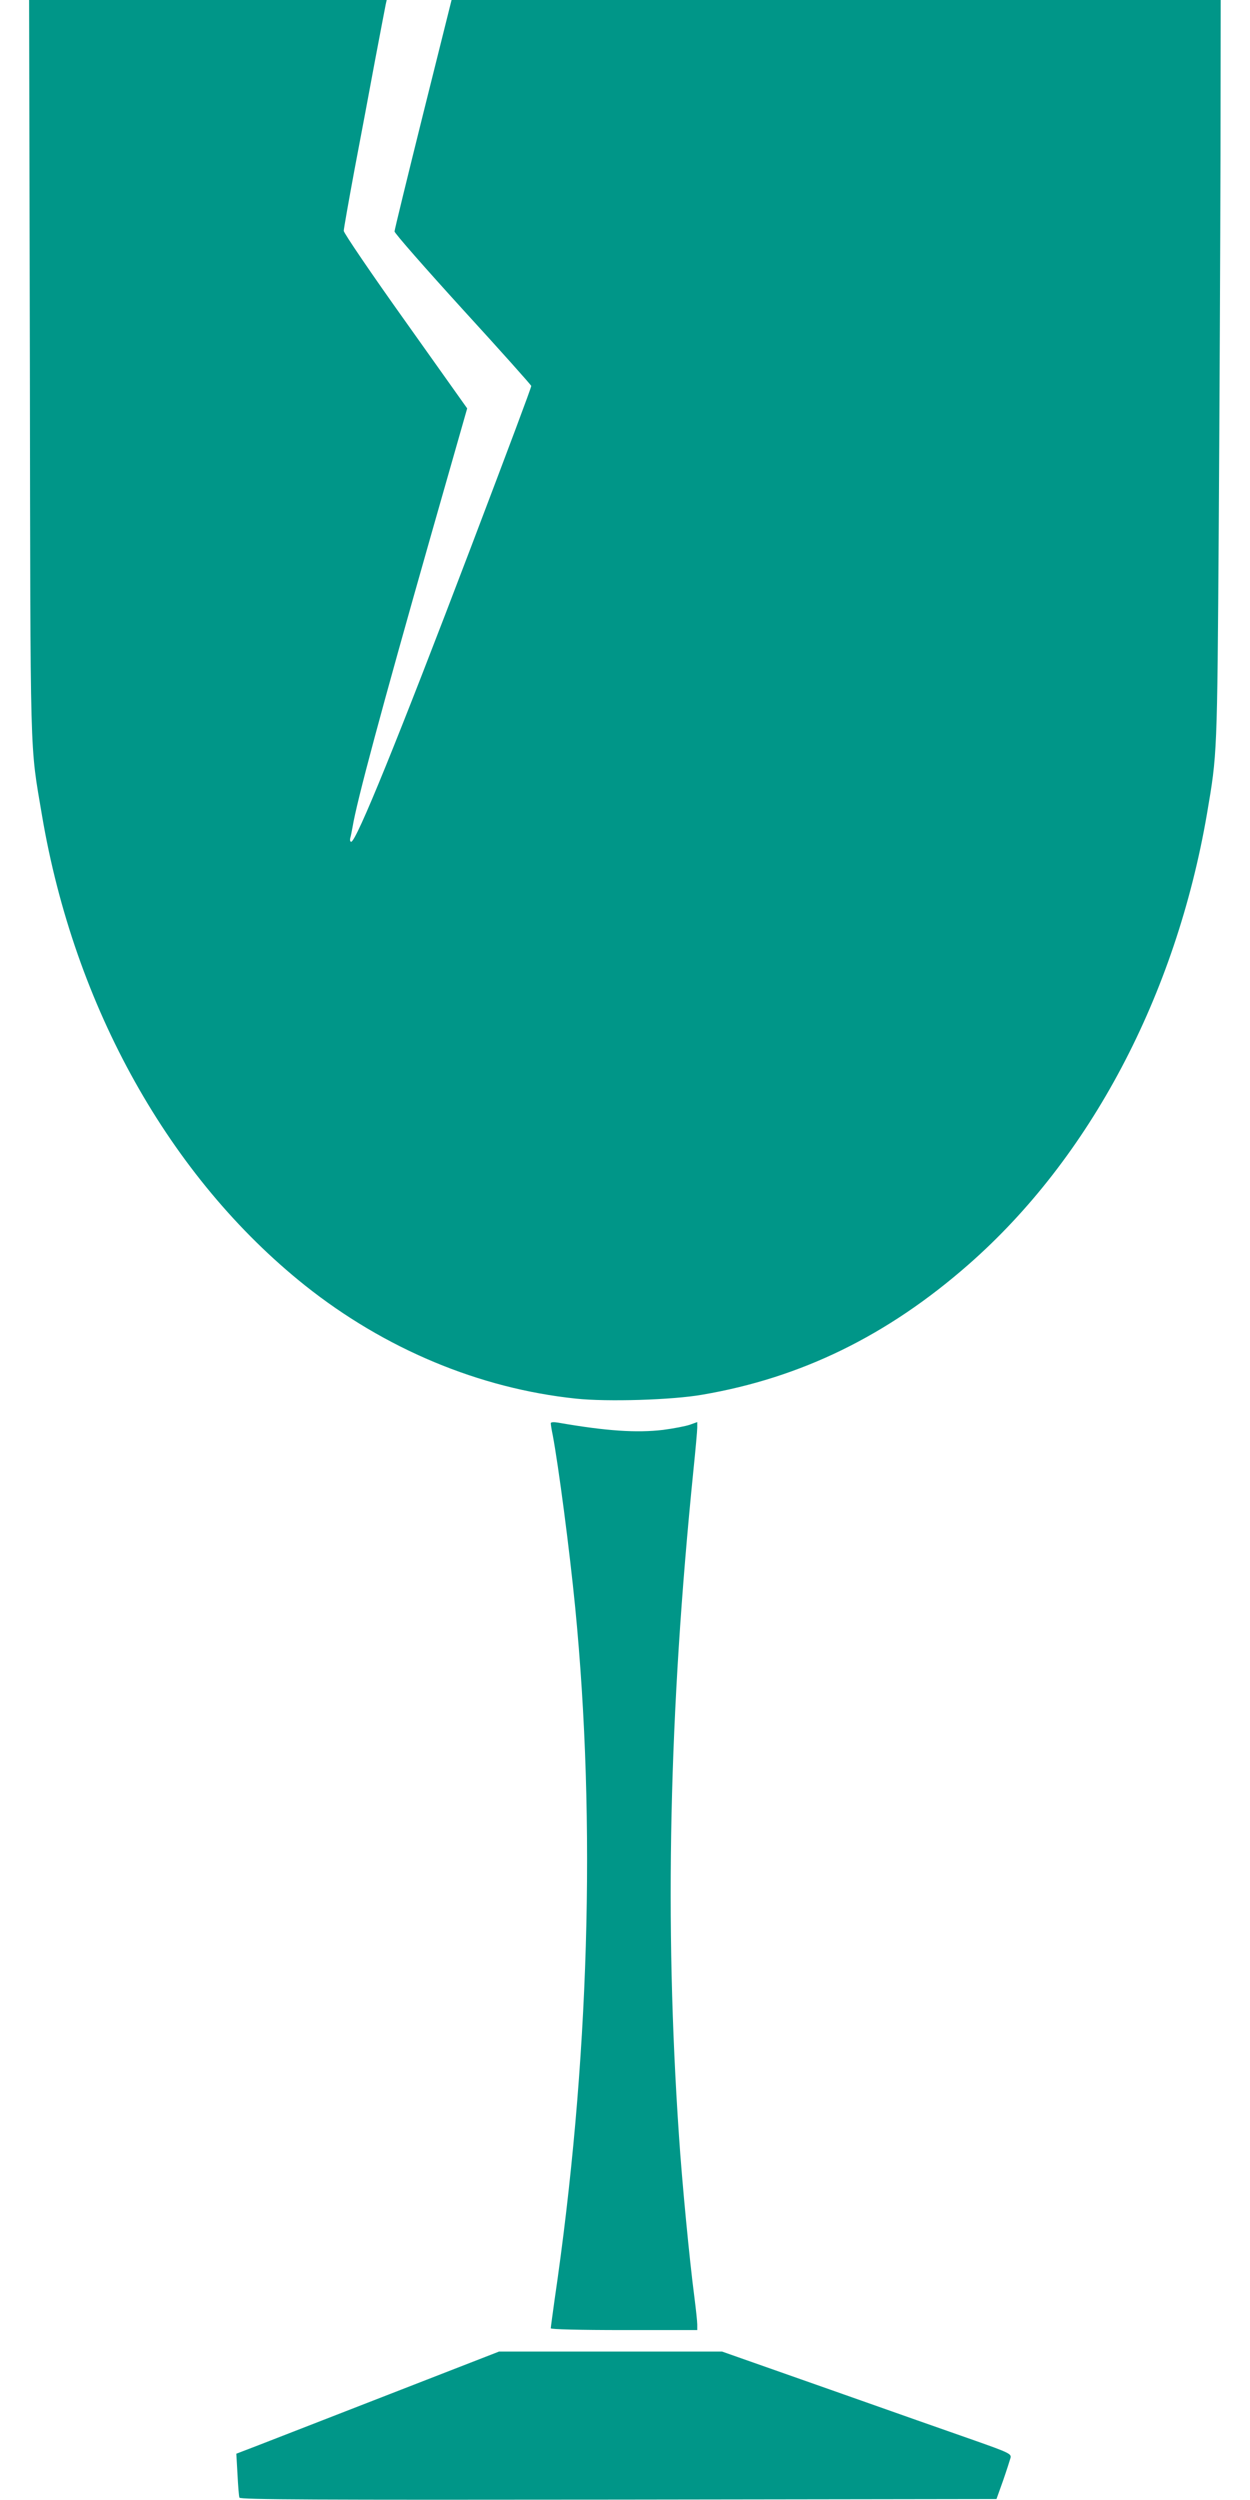
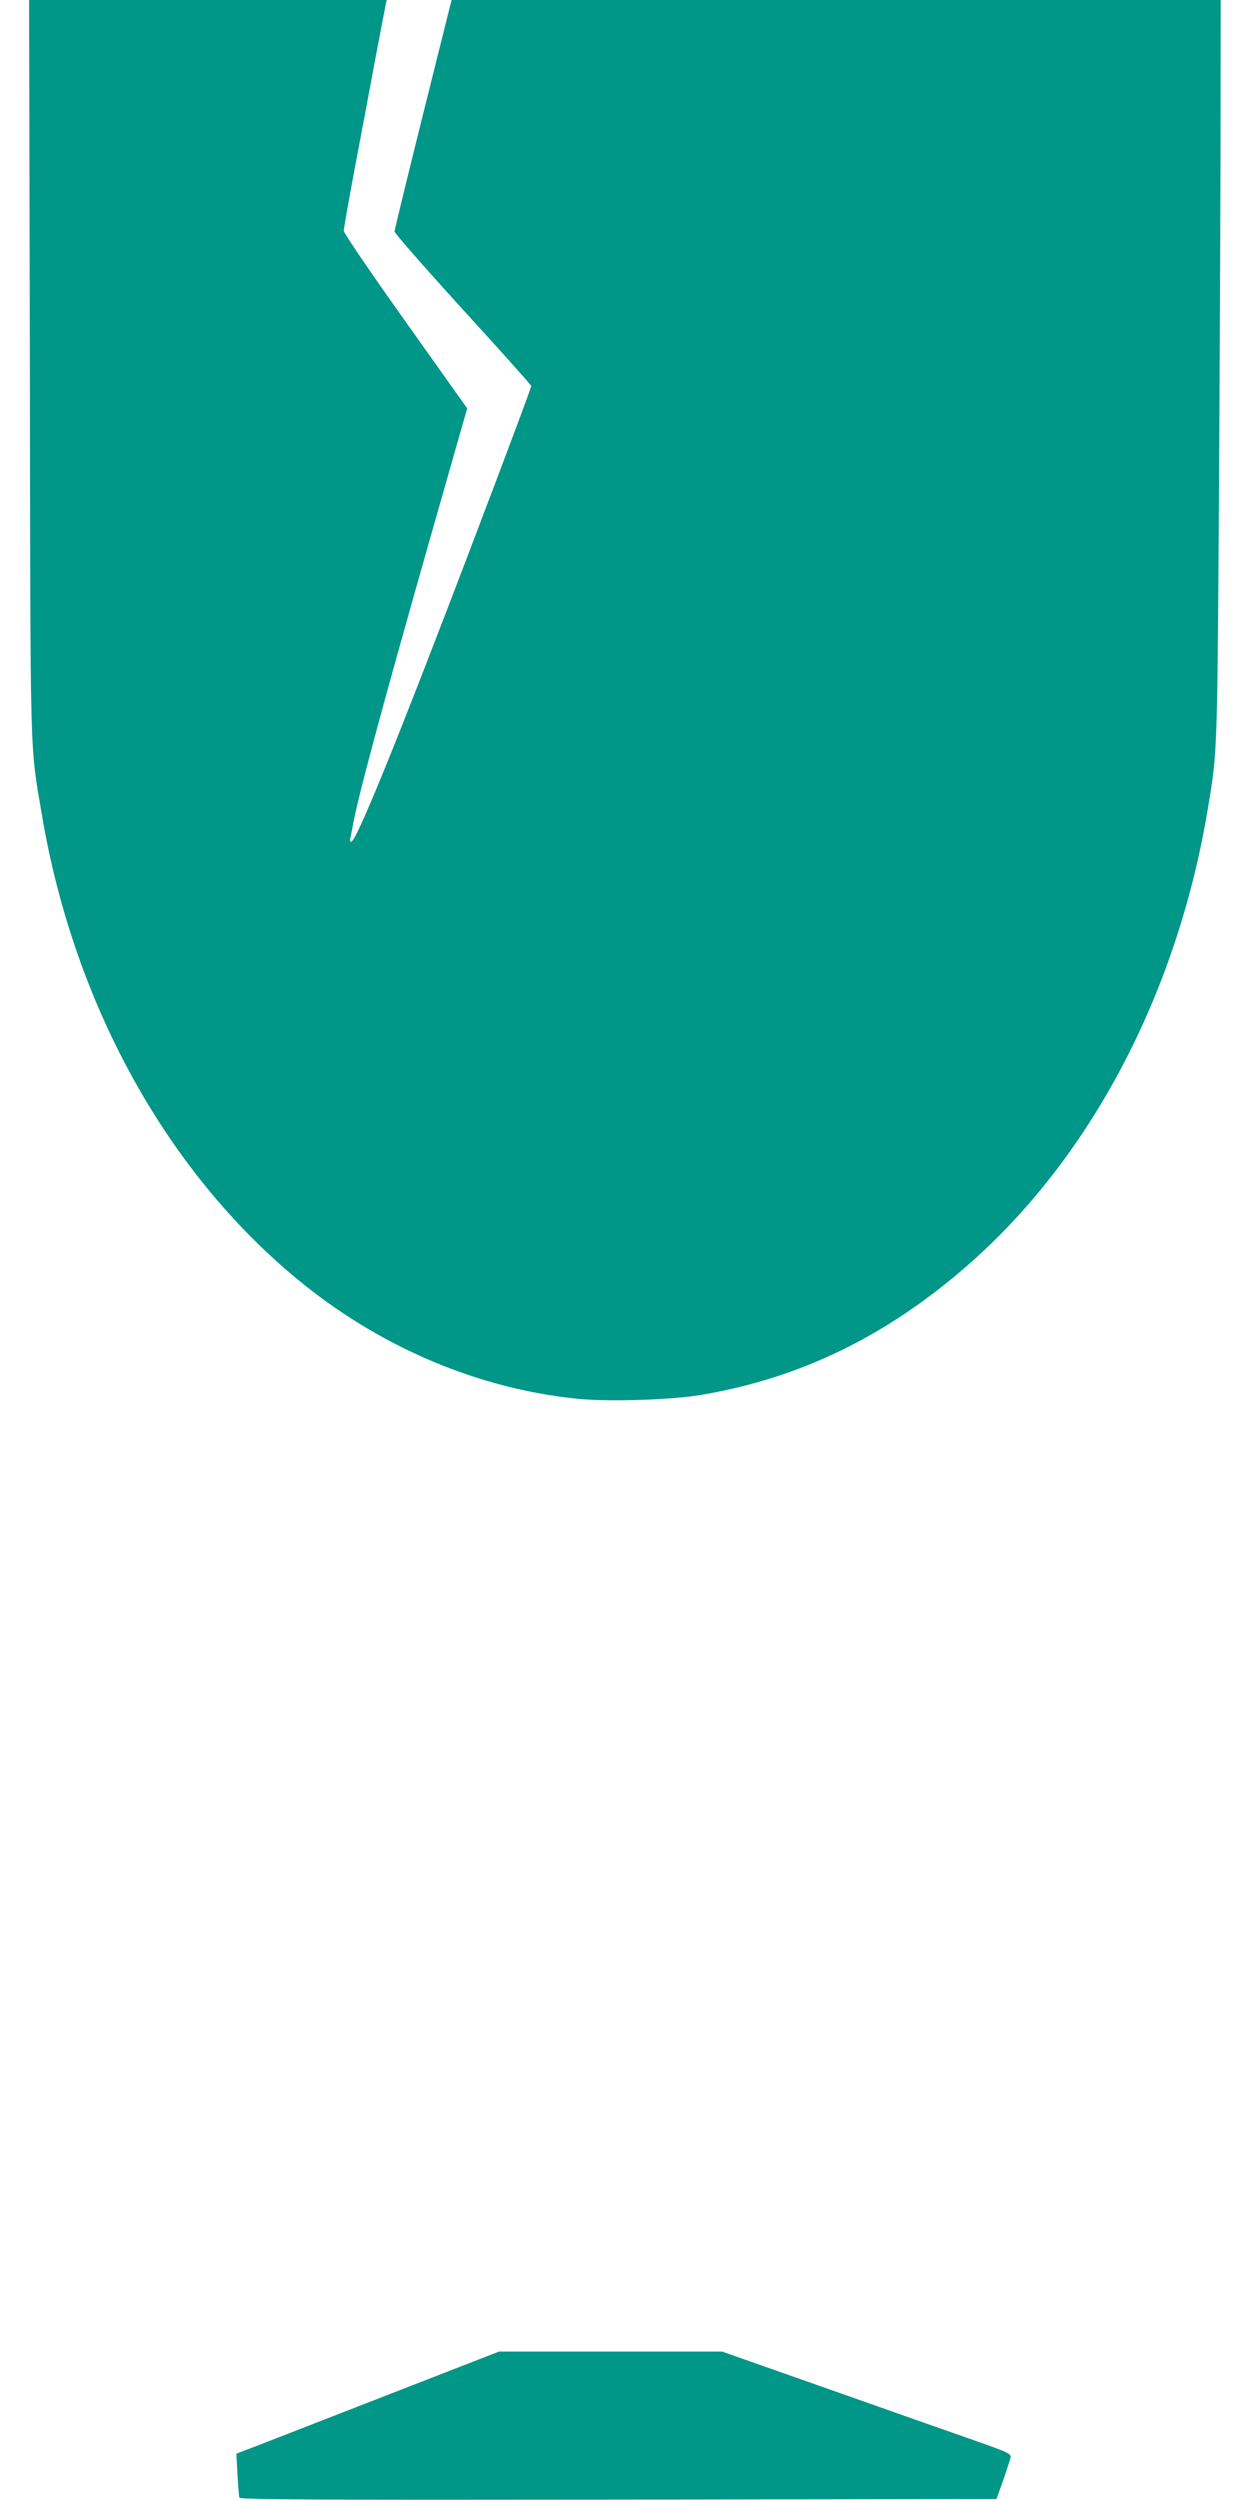
<svg xmlns="http://www.w3.org/2000/svg" version="1.0" width="640pt" height="1280pt" viewBox="0 0 640 1280" preserveAspectRatio="xMidYMid meet">
  <g transform="translate(0,1280) scale(0.1,-0.1)" fill="#009688" stroke="none">
    <path d="M153 10918 c3 -2062 -1 -1918 62 -2293 166 -981 654 -1853 1346 -2406 408 -325 892 -528 1388 -580 160 -17 492 -7 646 20 505 86 948 302 1363 666 623 546 1062 1377 1222 2310 52 306 52 291 60 1465 4 608 8 1464 9 1903 l1 797 -1969 0 -1969 0 -146 -585 c-80 -322 -146 -592 -146 -600 0 -9 158 -189 350 -400 193 -211 350 -387 350 -391 0 -9 -111 -305 -310 -829 -372 -978 -586 -1505 -612 -1505 -5 0 -7 8 -5 18 3 9 8 35 12 57 22 133 145 592 401 1492 l186 652 -316 445 c-174 244 -316 453 -316 464 0 10 25 151 55 313 31 162 78 413 105 559 28 146 52 275 55 288 l5 22 -915 0 -916 0 4 -1882z" />
-     <path d="M2820 5513 c0 -6 4 -33 10 -61 30 -160 86 -587 115 -882 108 -1105 72 -2338 -106 -3548 -10 -73 -19 -137 -19 -143 0 -5 146 -9 375 -9 l375 0 0 28 c0 16 -7 80 -15 143 -24 182 -63 585 -79 829 -74 1088 -51 2157 74 3399 11 107 20 207 20 222 l0 28 -39 -14 c-21 -7 -82 -19 -136 -26 -135 -16 -290 -6 -537 37 -23 4 -38 3 -38 -3z" />
    <path d="M1995 542 c-308 -120 -611 -238 -673 -262 l-112 -43 6 -106 c3 -58 7 -112 10 -119 3 -10 396 -12 1940 -10 l1936 3 34 95 c18 52 35 105 38 116 5 20 -9 27 -182 88 -103 36 -436 153 -741 261 l-554 195 -571 0 -571 0 -560 -218z" />
  </g>
</svg>